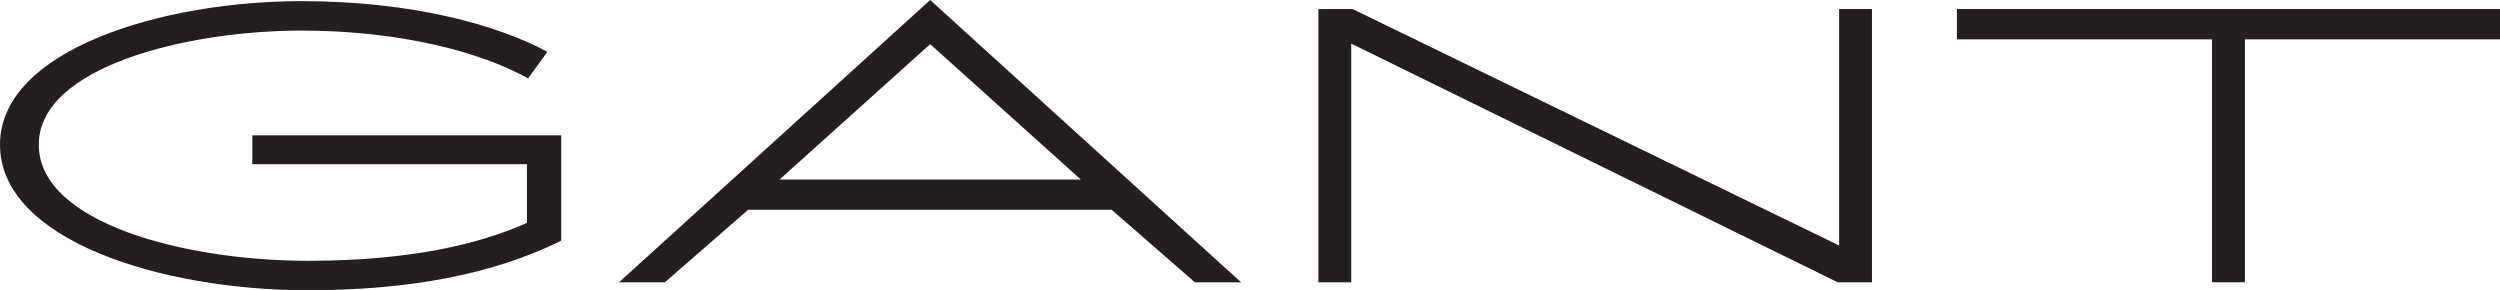
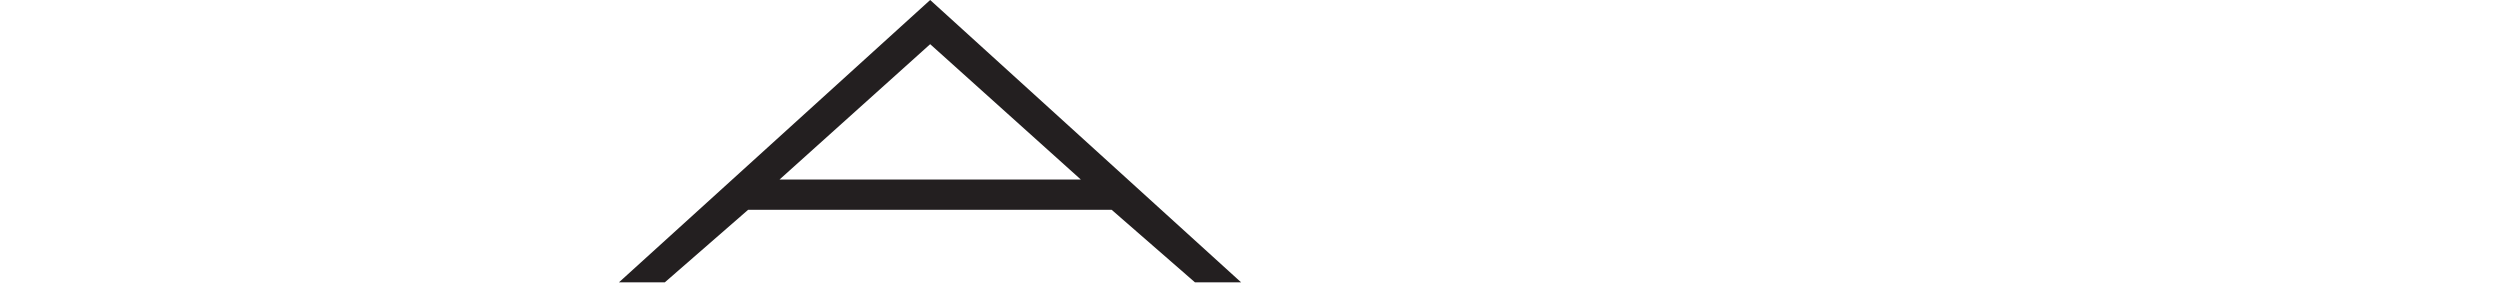
<svg xmlns="http://www.w3.org/2000/svg" id="Layer_2" data-name="Layer 2" viewBox="0 0 88.29 10.24">
  <defs>
    <style>      .cls-1 {        fill: #231f20;      }    </style>
  </defs>
  <g id="Layer_2-2" data-name="Layer 2">
    <g>
-       <path class="cls-1" d="M64.95,8.67L47.77.32h-1.21v9.65h1.16V1.54l17.18,8.43h1.21V.32h-1.16v8.35Z" />
-       <path class="cls-1" d="M69.11.32v1.07h9.01v8.58h1.16V1.39h9.01V.32h-19.18Z" />
      <path class="cls-1" d="M42.21,9.97h1.62L32.85,0l-10.99,9.97h1.62l2.94-2.56h12.84l2.94,2.56ZM27.53,6.34l5.32-4.78,5.32,4.78h-10.65Z" />
-       <path class="cls-1" d="M8.91,4.77v1.03h9.7v2.07c-1.68.75-4.11,1.34-7.74,1.34-4.33,0-9.5-1.33-9.5-4.1S6.65,1.08,10.64,1.08c3.52,0,6.37.77,8.01,1.69l.68-.94C17.61.9,14.61.04,10.64.04,5.75.04,0,1.75,0,5.11s5.67,5.14,10.87,5.14c3.61,0,6.57-.57,8.95-1.75v-3.72h-10.91Z" />
    </g>
  </g>
</svg>